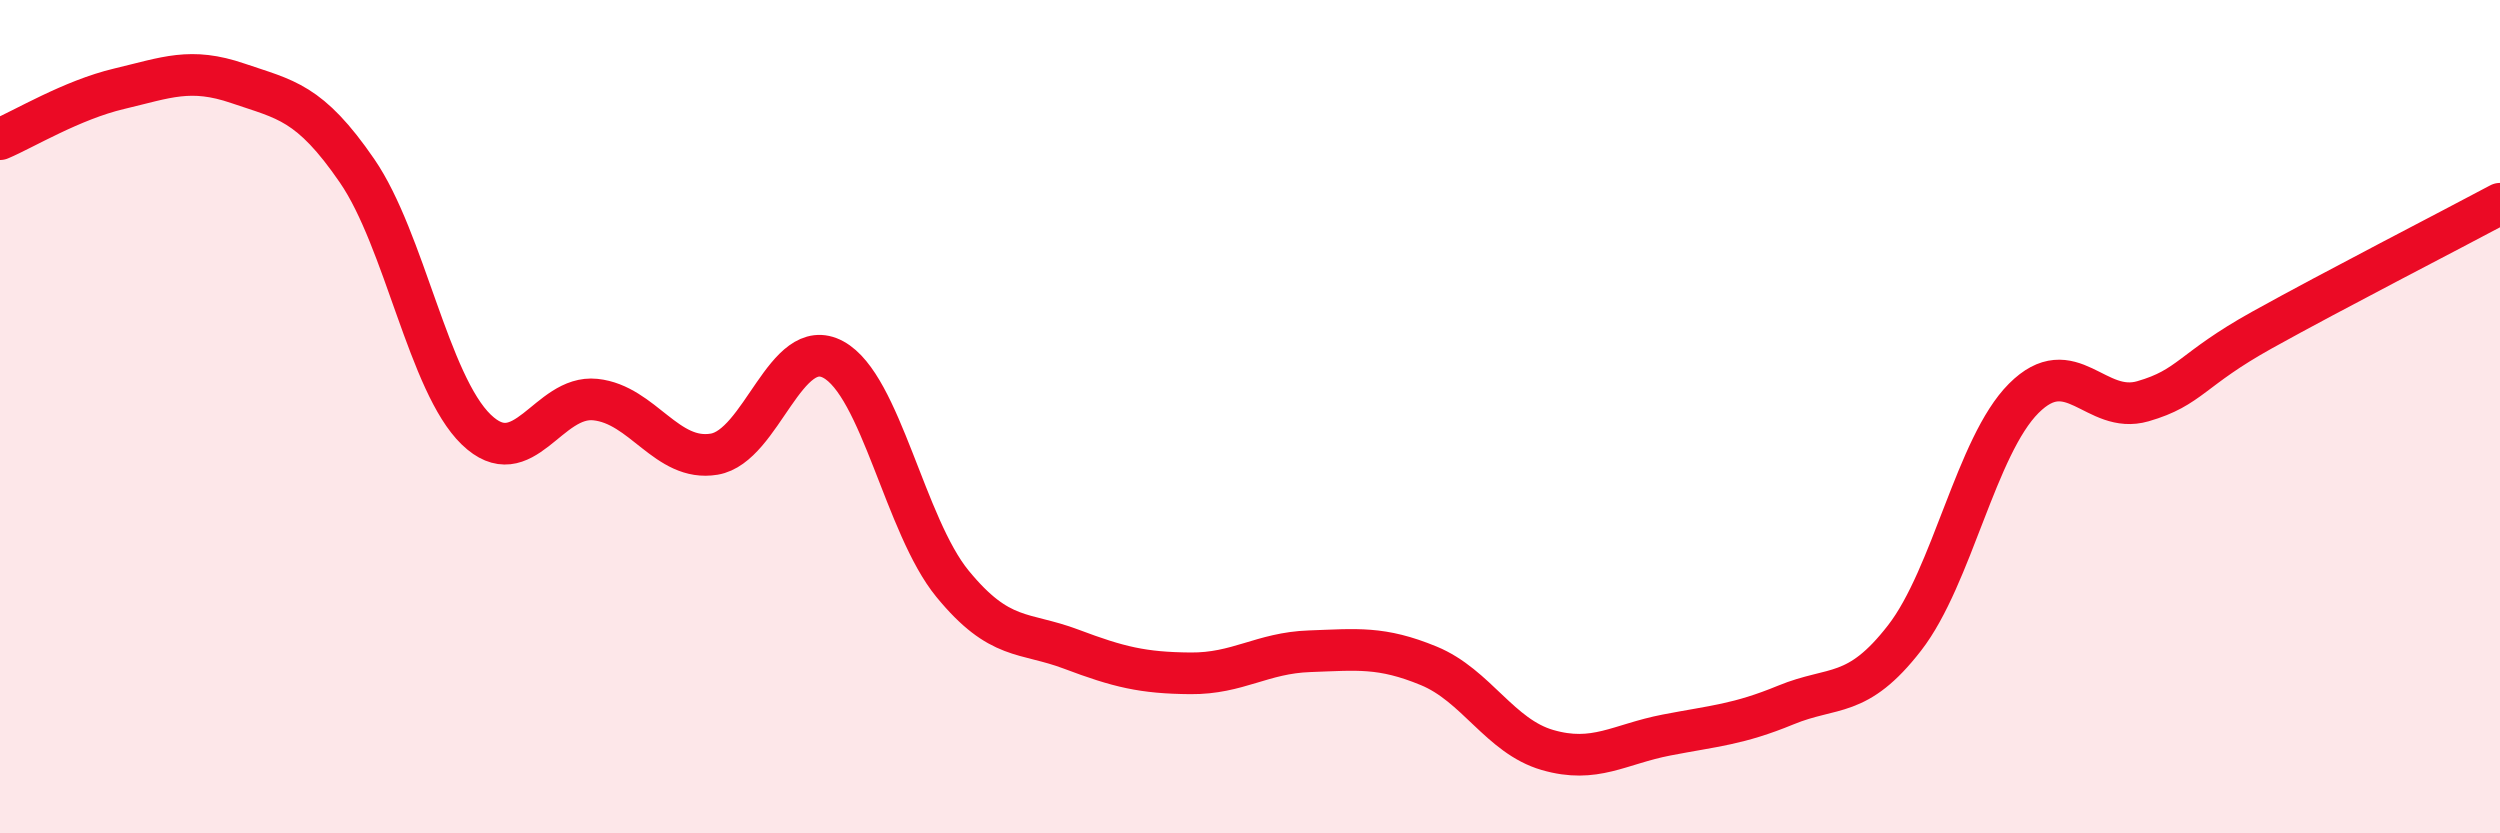
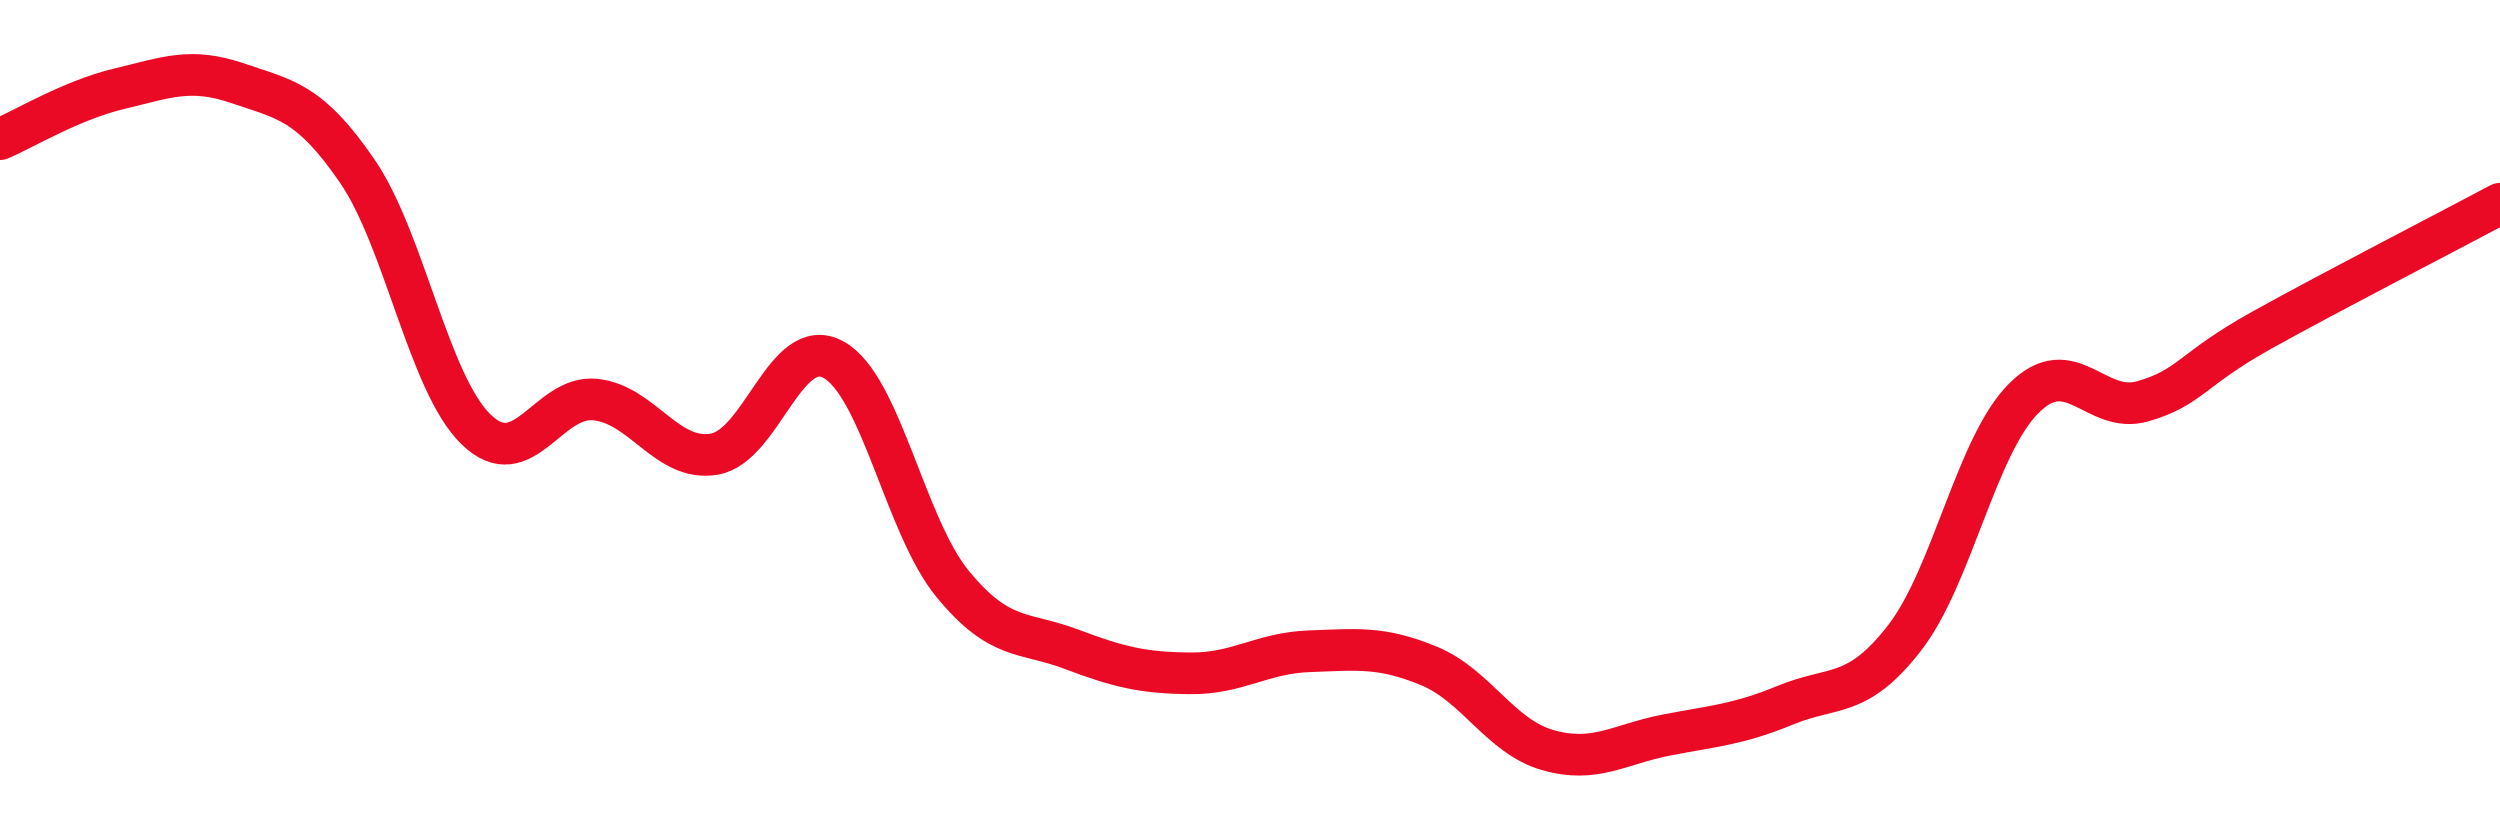
<svg xmlns="http://www.w3.org/2000/svg" width="60" height="20" viewBox="0 0 60 20">
-   <path d="M 0,3.34 C 0.57,3.1 1.72,2.4 2.86,2.13 C 4,1.86 4.57,1.61 5.71,2 C 6.85,2.39 7.43,2.44 8.57,4.1 C 9.71,5.76 10.29,9.21 11.43,10.31 C 12.57,11.41 13.15,9.47 14.29,9.59 C 15.43,9.71 16,11.09 17.14,10.9 C 18.28,10.71 18.86,8.01 20,8.63 C 21.14,9.25 21.72,12.62 22.86,14.01 C 24,15.4 24.57,15.15 25.71,15.58 C 26.85,16.01 27.43,16.15 28.57,16.16 C 29.71,16.17 30.29,15.67 31.43,15.63 C 32.57,15.59 33.15,15.51 34.29,15.98 C 35.43,16.45 36,17.67 37.14,18 C 38.28,18.33 38.86,17.86 40,17.64 C 41.14,17.42 41.72,17.39 42.86,16.92 C 44,16.45 44.57,16.78 45.71,15.31 C 46.85,13.84 47.43,10.7 48.57,9.56 C 49.71,8.42 50.29,9.96 51.43,9.63 C 52.57,9.3 52.58,8.87 54.29,7.92 C 56,6.97 58.86,5.5 60,4.89L60 20L0 20Z" fill="#EB0A25" opacity="0.1" stroke-linecap="round" stroke-linejoin="round" />
  <path d="M 0,3.34 C 0.57,3.1 1.72,2.4 2.86,2.13 C 4,1.86 4.57,1.61 5.71,2 C 6.85,2.39 7.43,2.44 8.57,4.1 C 9.71,5.76 10.29,9.21 11.43,10.31 C 12.57,11.41 13.15,9.47 14.29,9.59 C 15.43,9.71 16,11.09 17.14,10.9 C 18.28,10.71 18.86,8.01 20,8.63 C 21.14,9.25 21.72,12.62 22.86,14.01 C 24,15.4 24.57,15.15 25.71,15.58 C 26.85,16.01 27.43,16.15 28.57,16.16 C 29.71,16.17 30.29,15.67 31.43,15.63 C 32.57,15.59 33.15,15.51 34.29,15.98 C 35.43,16.45 36,17.67 37.14,18 C 38.28,18.33 38.86,17.86 40,17.64 C 41.14,17.42 41.72,17.39 42.86,16.92 C 44,16.45 44.57,16.78 45.71,15.31 C 46.85,13.84 47.43,10.7 48.57,9.56 C 49.71,8.42 50.29,9.96 51.43,9.63 C 52.57,9.3 52.58,8.87 54.29,7.92 C 56,6.97 58.86,5.5 60,4.89" stroke="#EB0A25" stroke-width="1" fill="none" stroke-linecap="round" stroke-linejoin="round" />
</svg>